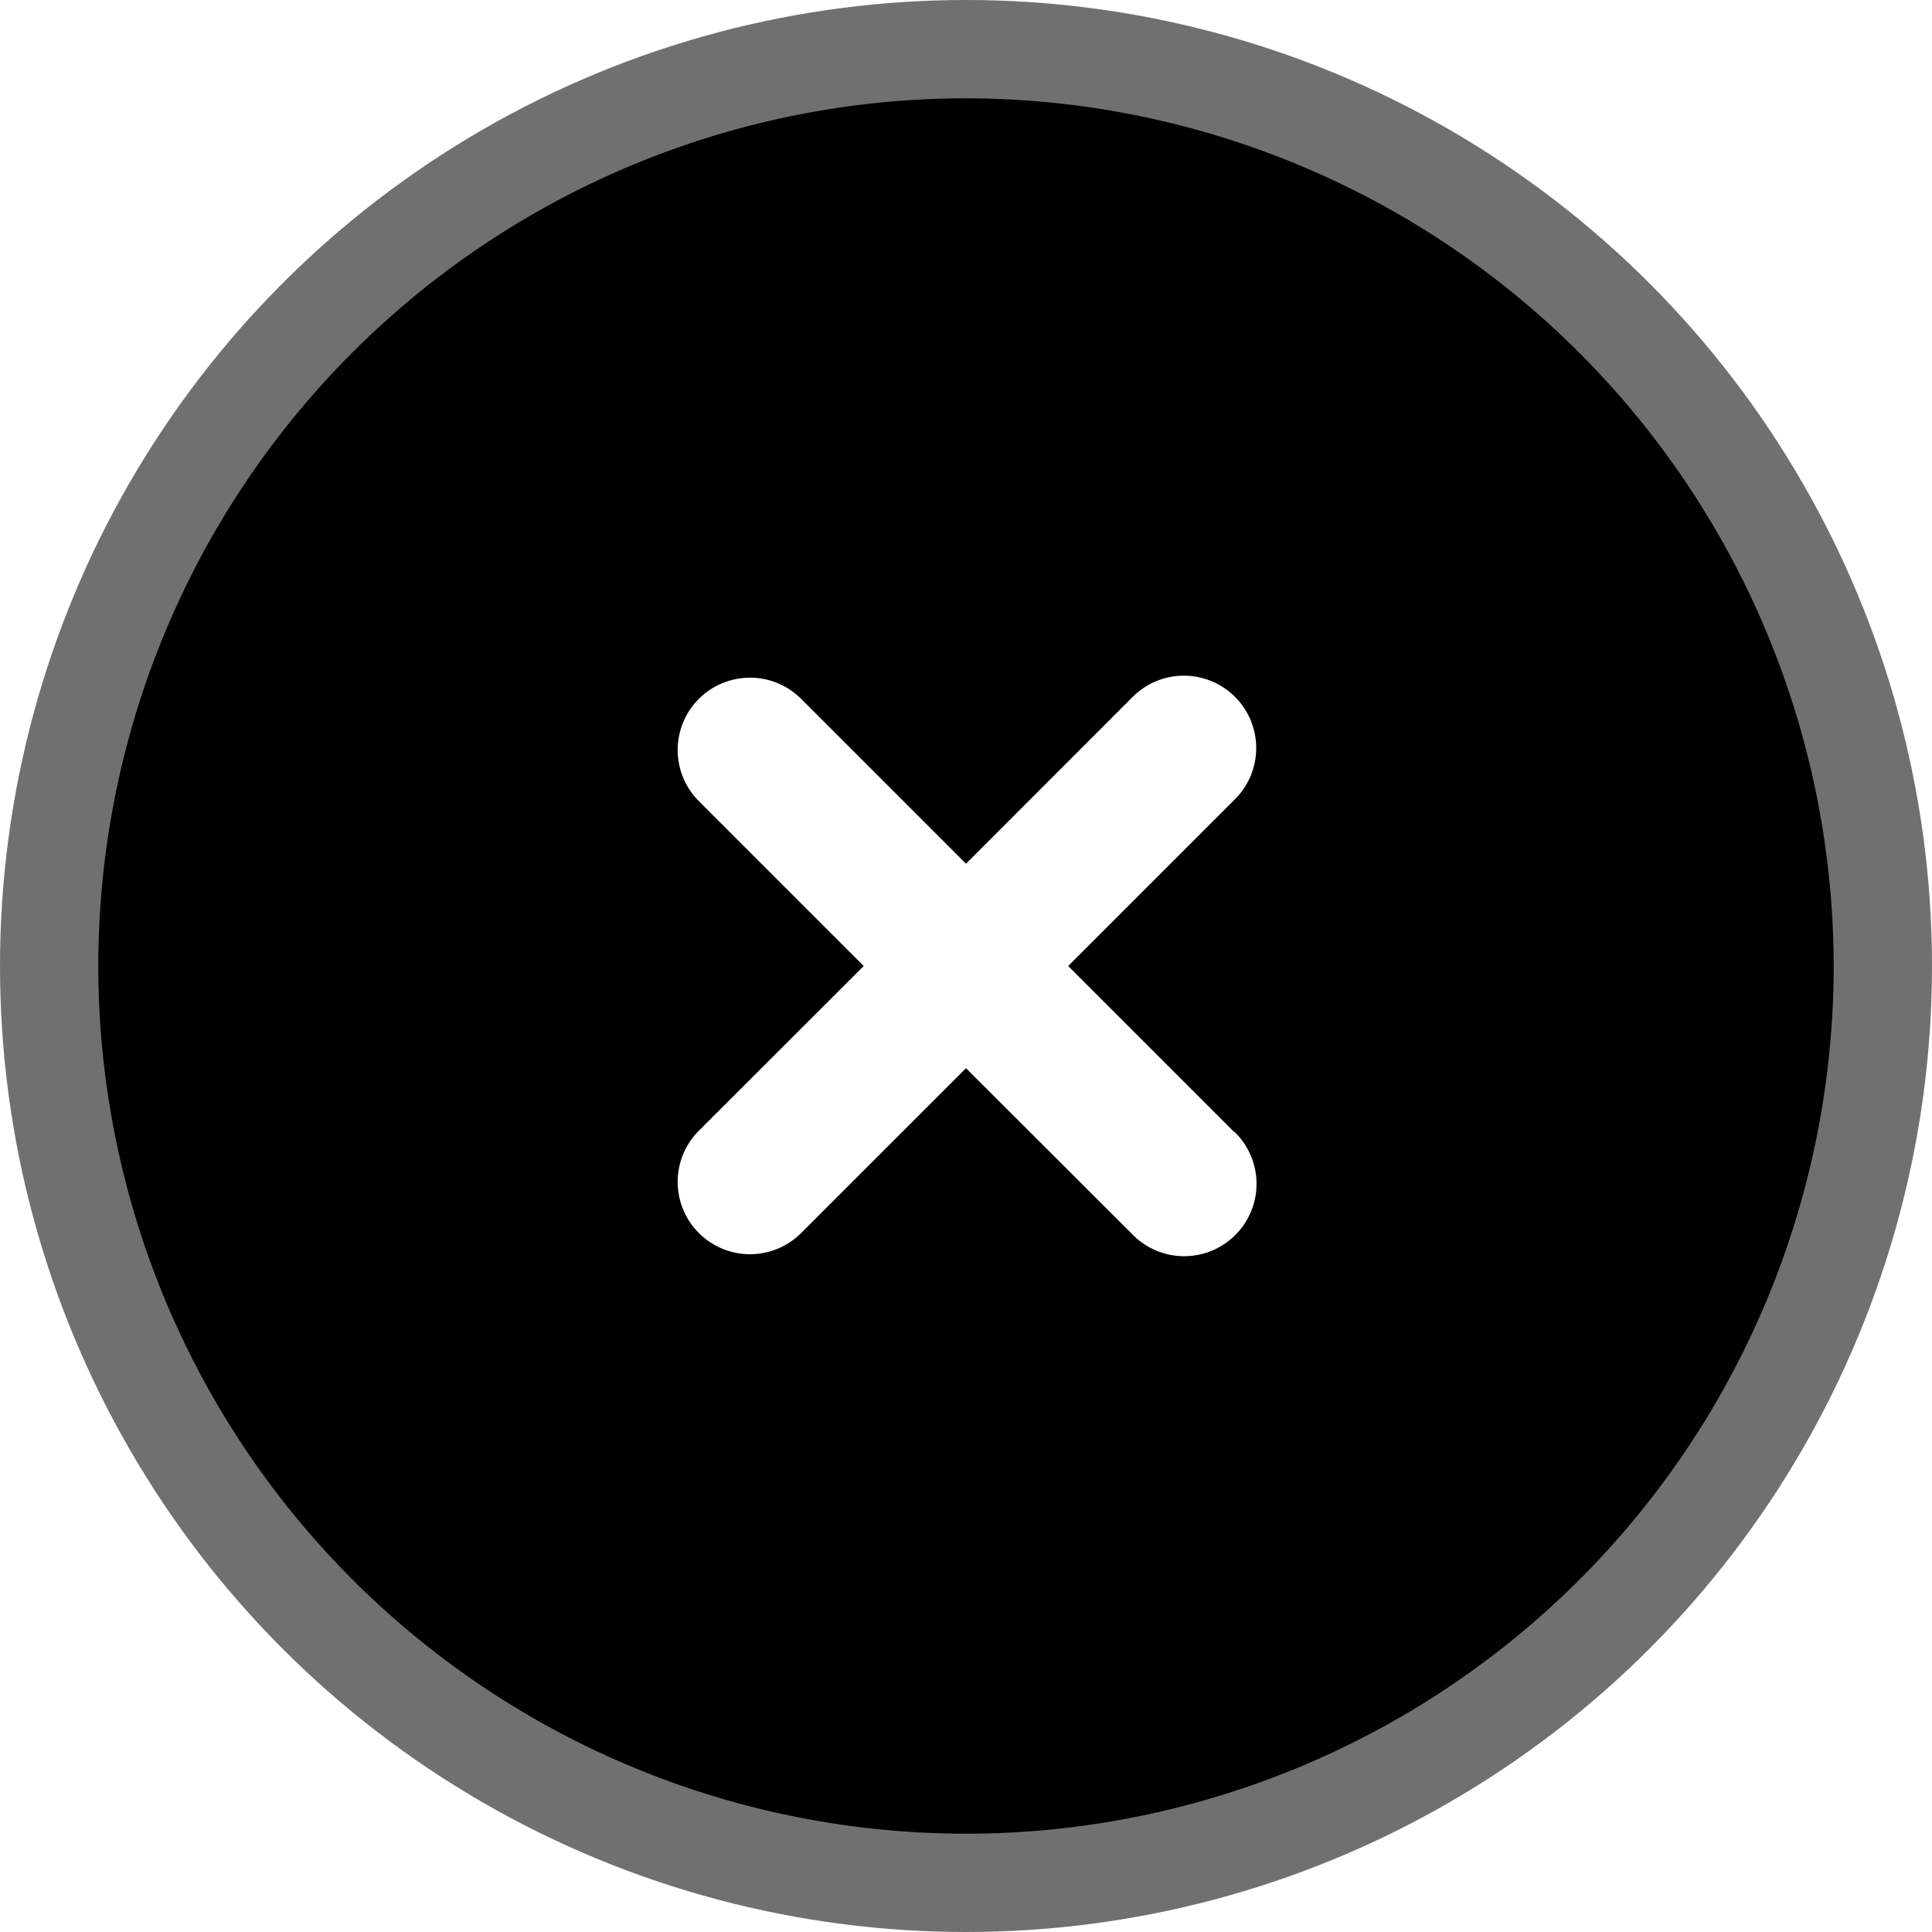
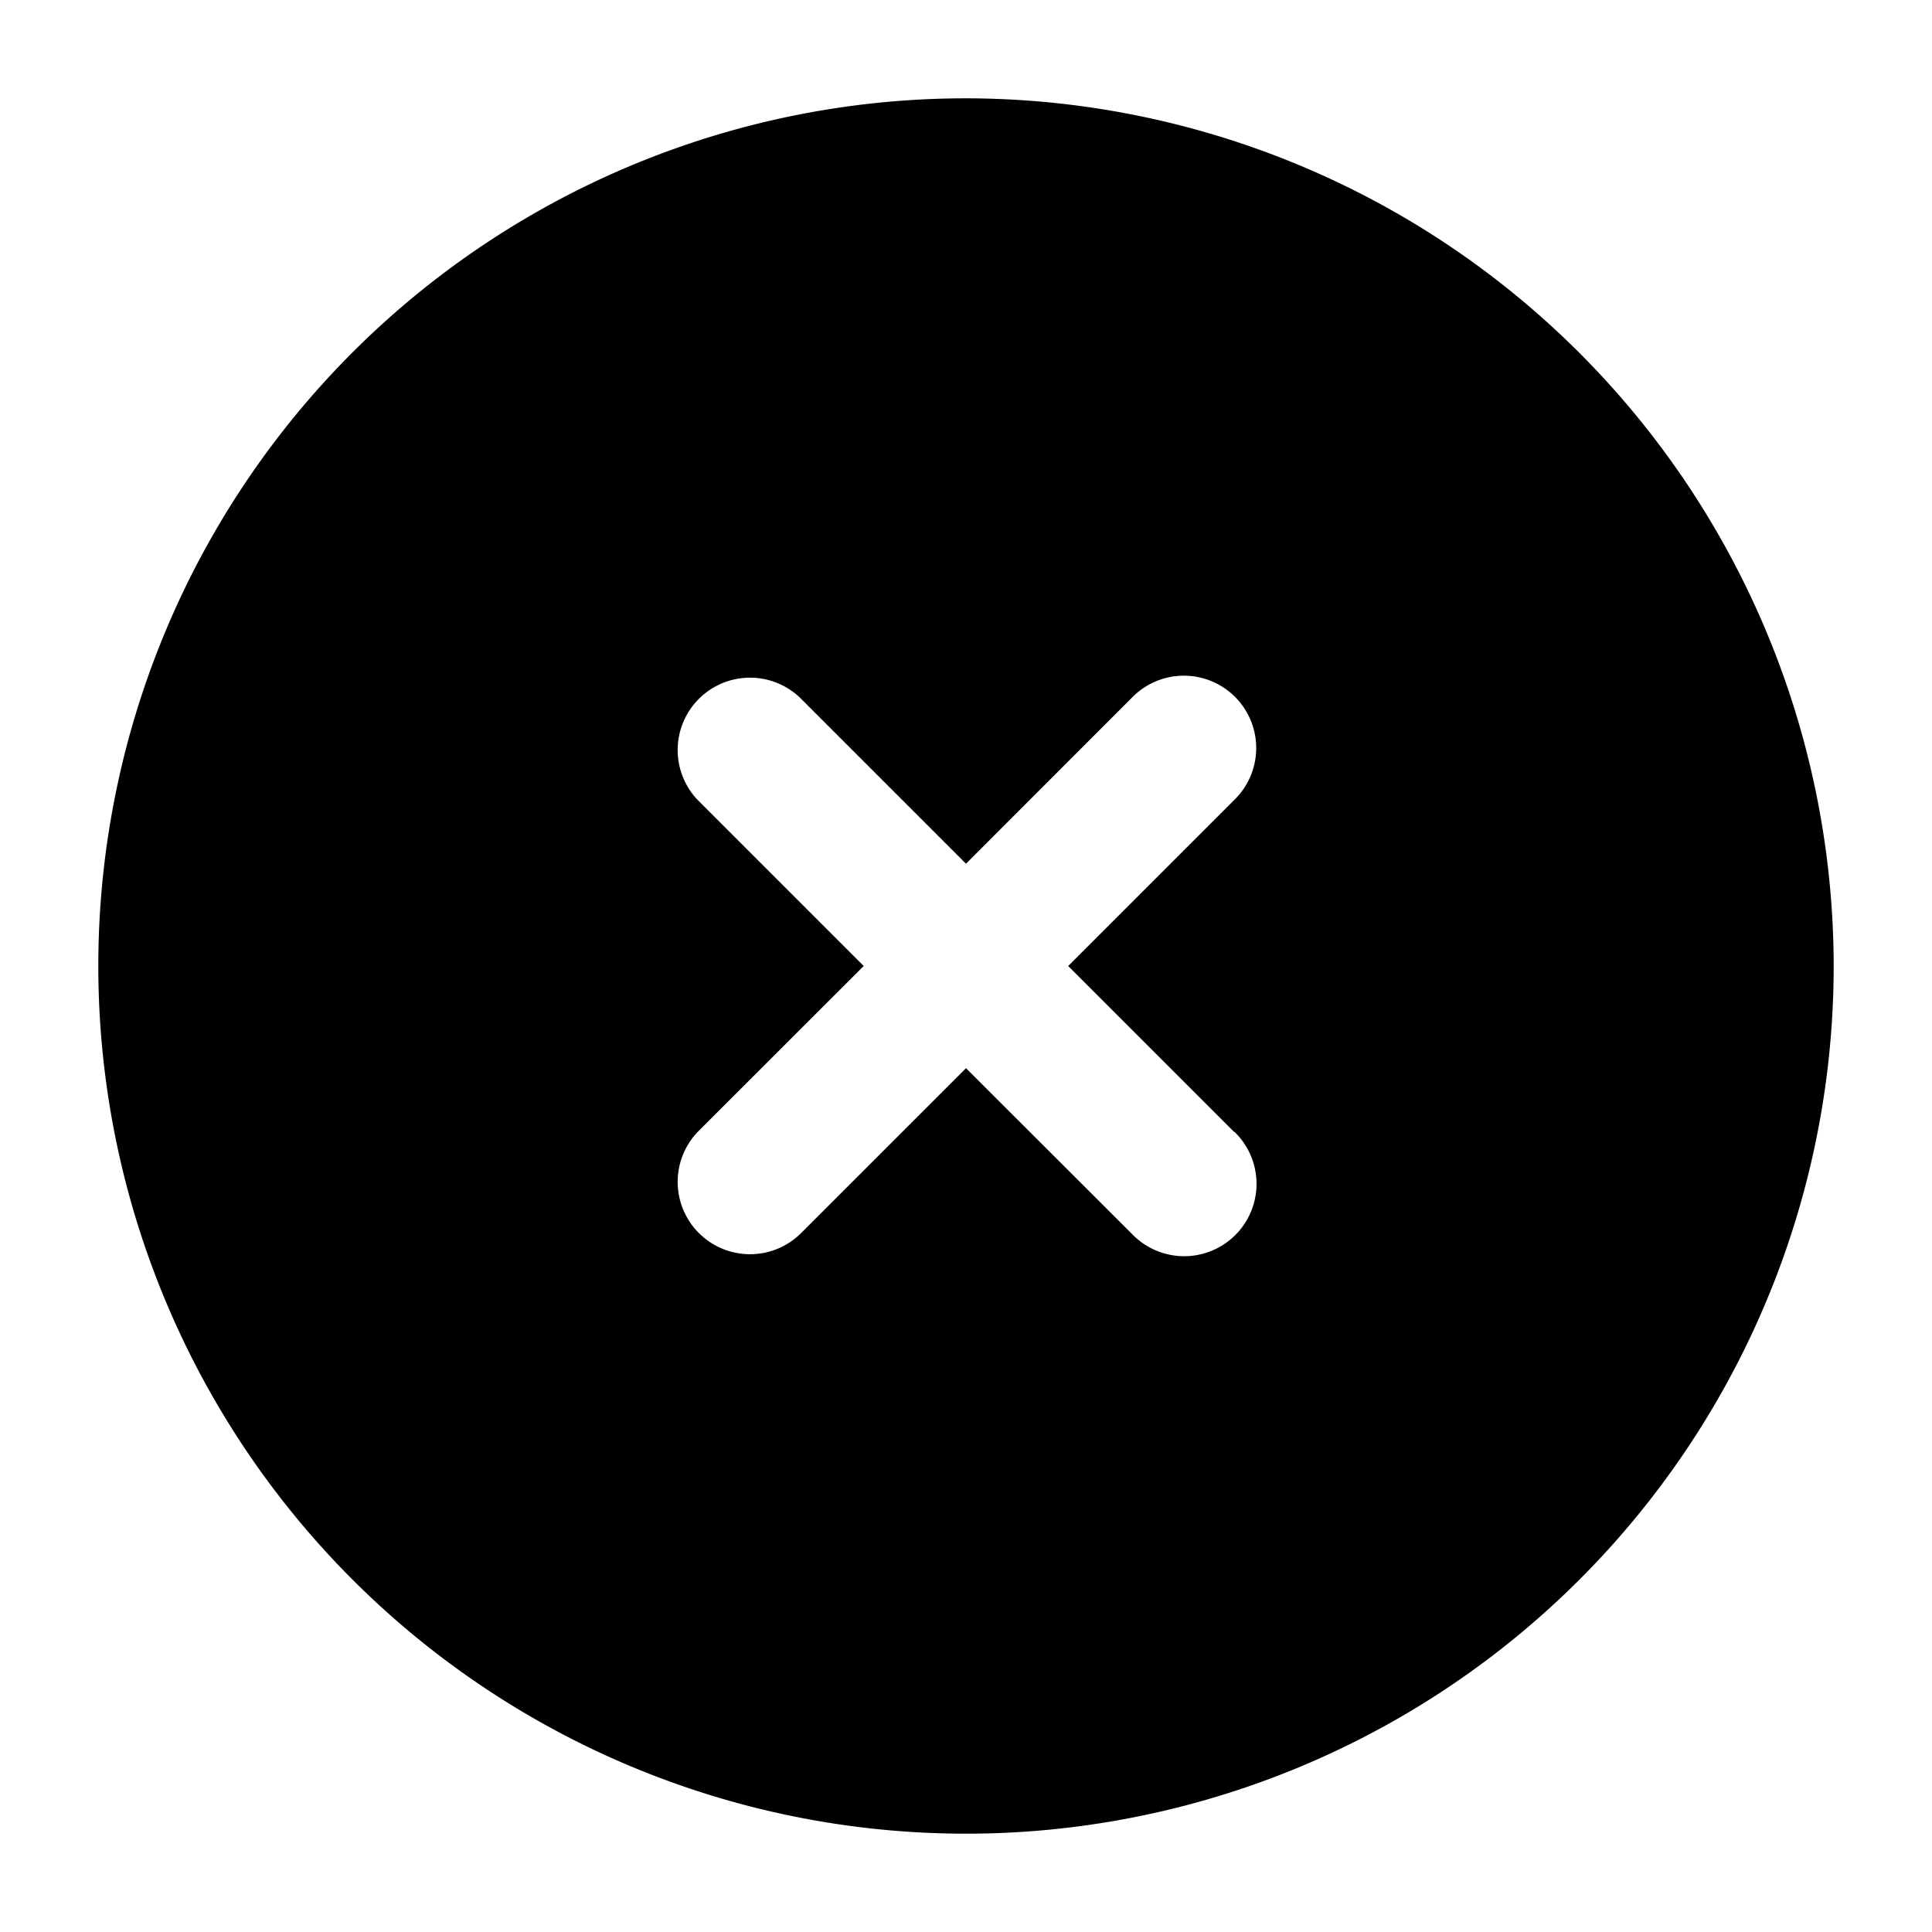
<svg xmlns="http://www.w3.org/2000/svg" width="18" height="18" viewBox="0 0 18 18">
  <g id="Group_76163" data-name="Group 76163" transform="translate(-410 -654)">
    <g id="Ellipse_278" data-name="Ellipse 278" transform="translate(410 654)" fill="none" stroke="#707070" stroke-width="1">
-       <circle cx="9" cy="9" r="9" stroke="none" />
-       <circle cx="9" cy="9" r="8.5" fill="none" />
-     </g>
-     <path id="circle-xmark" d="M8.084,0a8.084,8.084,0,1,0,8.084,8.084A8.093,8.093,0,0,0,8.084,0Zm2.5,9.628a.674.674,0,1,1-.953.953L8.084,9.036,6.539,10.581a.674.674,0,0,1-.953-.953L7.131,8.084,5.586,6.539a.674.674,0,0,1,.953-.953L8.084,7.131,9.628,5.586a.674.674,0,1,1,.953.953L9.036,8.084l1.545,1.545Z" transform="translate(410.916 654.916)" />
+       </g>
+     <path id="circle-xmark" d="M8.084,0a8.084,8.084,0,1,0,8.084,8.084A8.093,8.093,0,0,0,8.084,0Zm2.5,9.628a.674.674,0,1,1-.953.953L8.084,9.036,6.539,10.581a.674.674,0,0,1-.953-.953L7.131,8.084,5.586,6.539a.674.674,0,0,1,.953-.953L8.084,7.131,9.628,5.586a.674.674,0,1,1,.953.953L9.036,8.084l1.545,1.545" transform="translate(410.916 654.916)" />
  </g>
</svg>